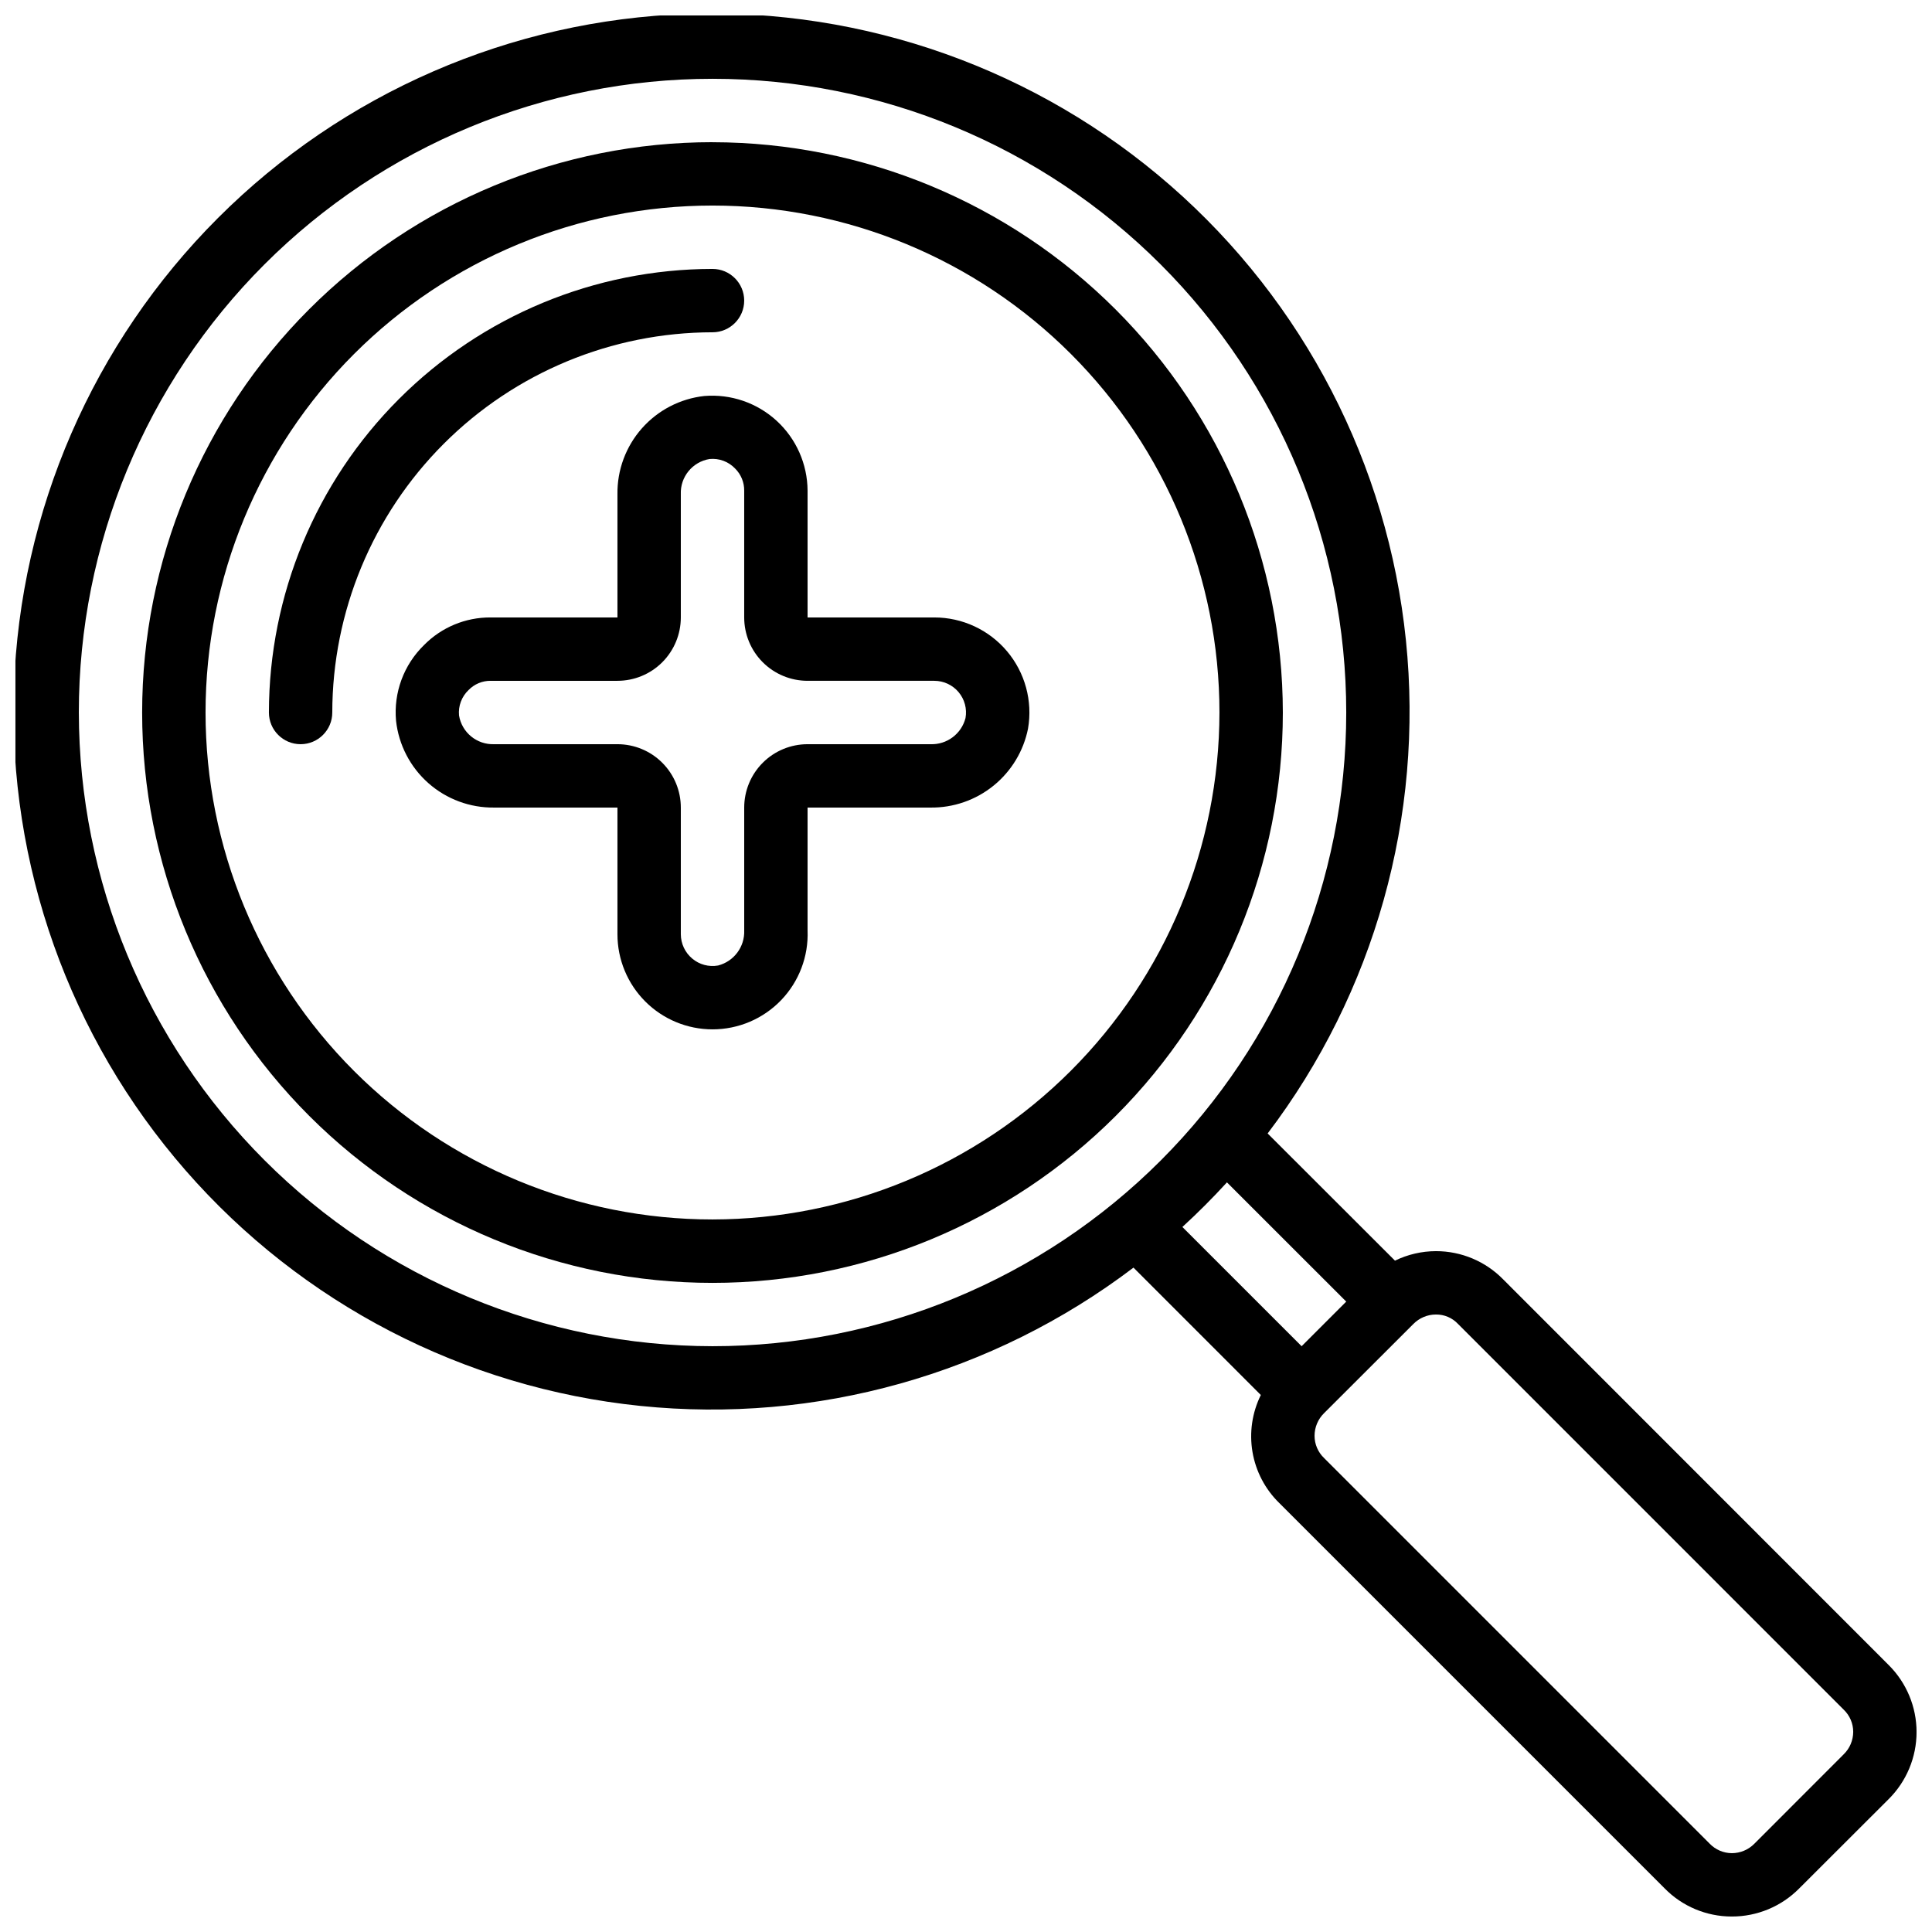
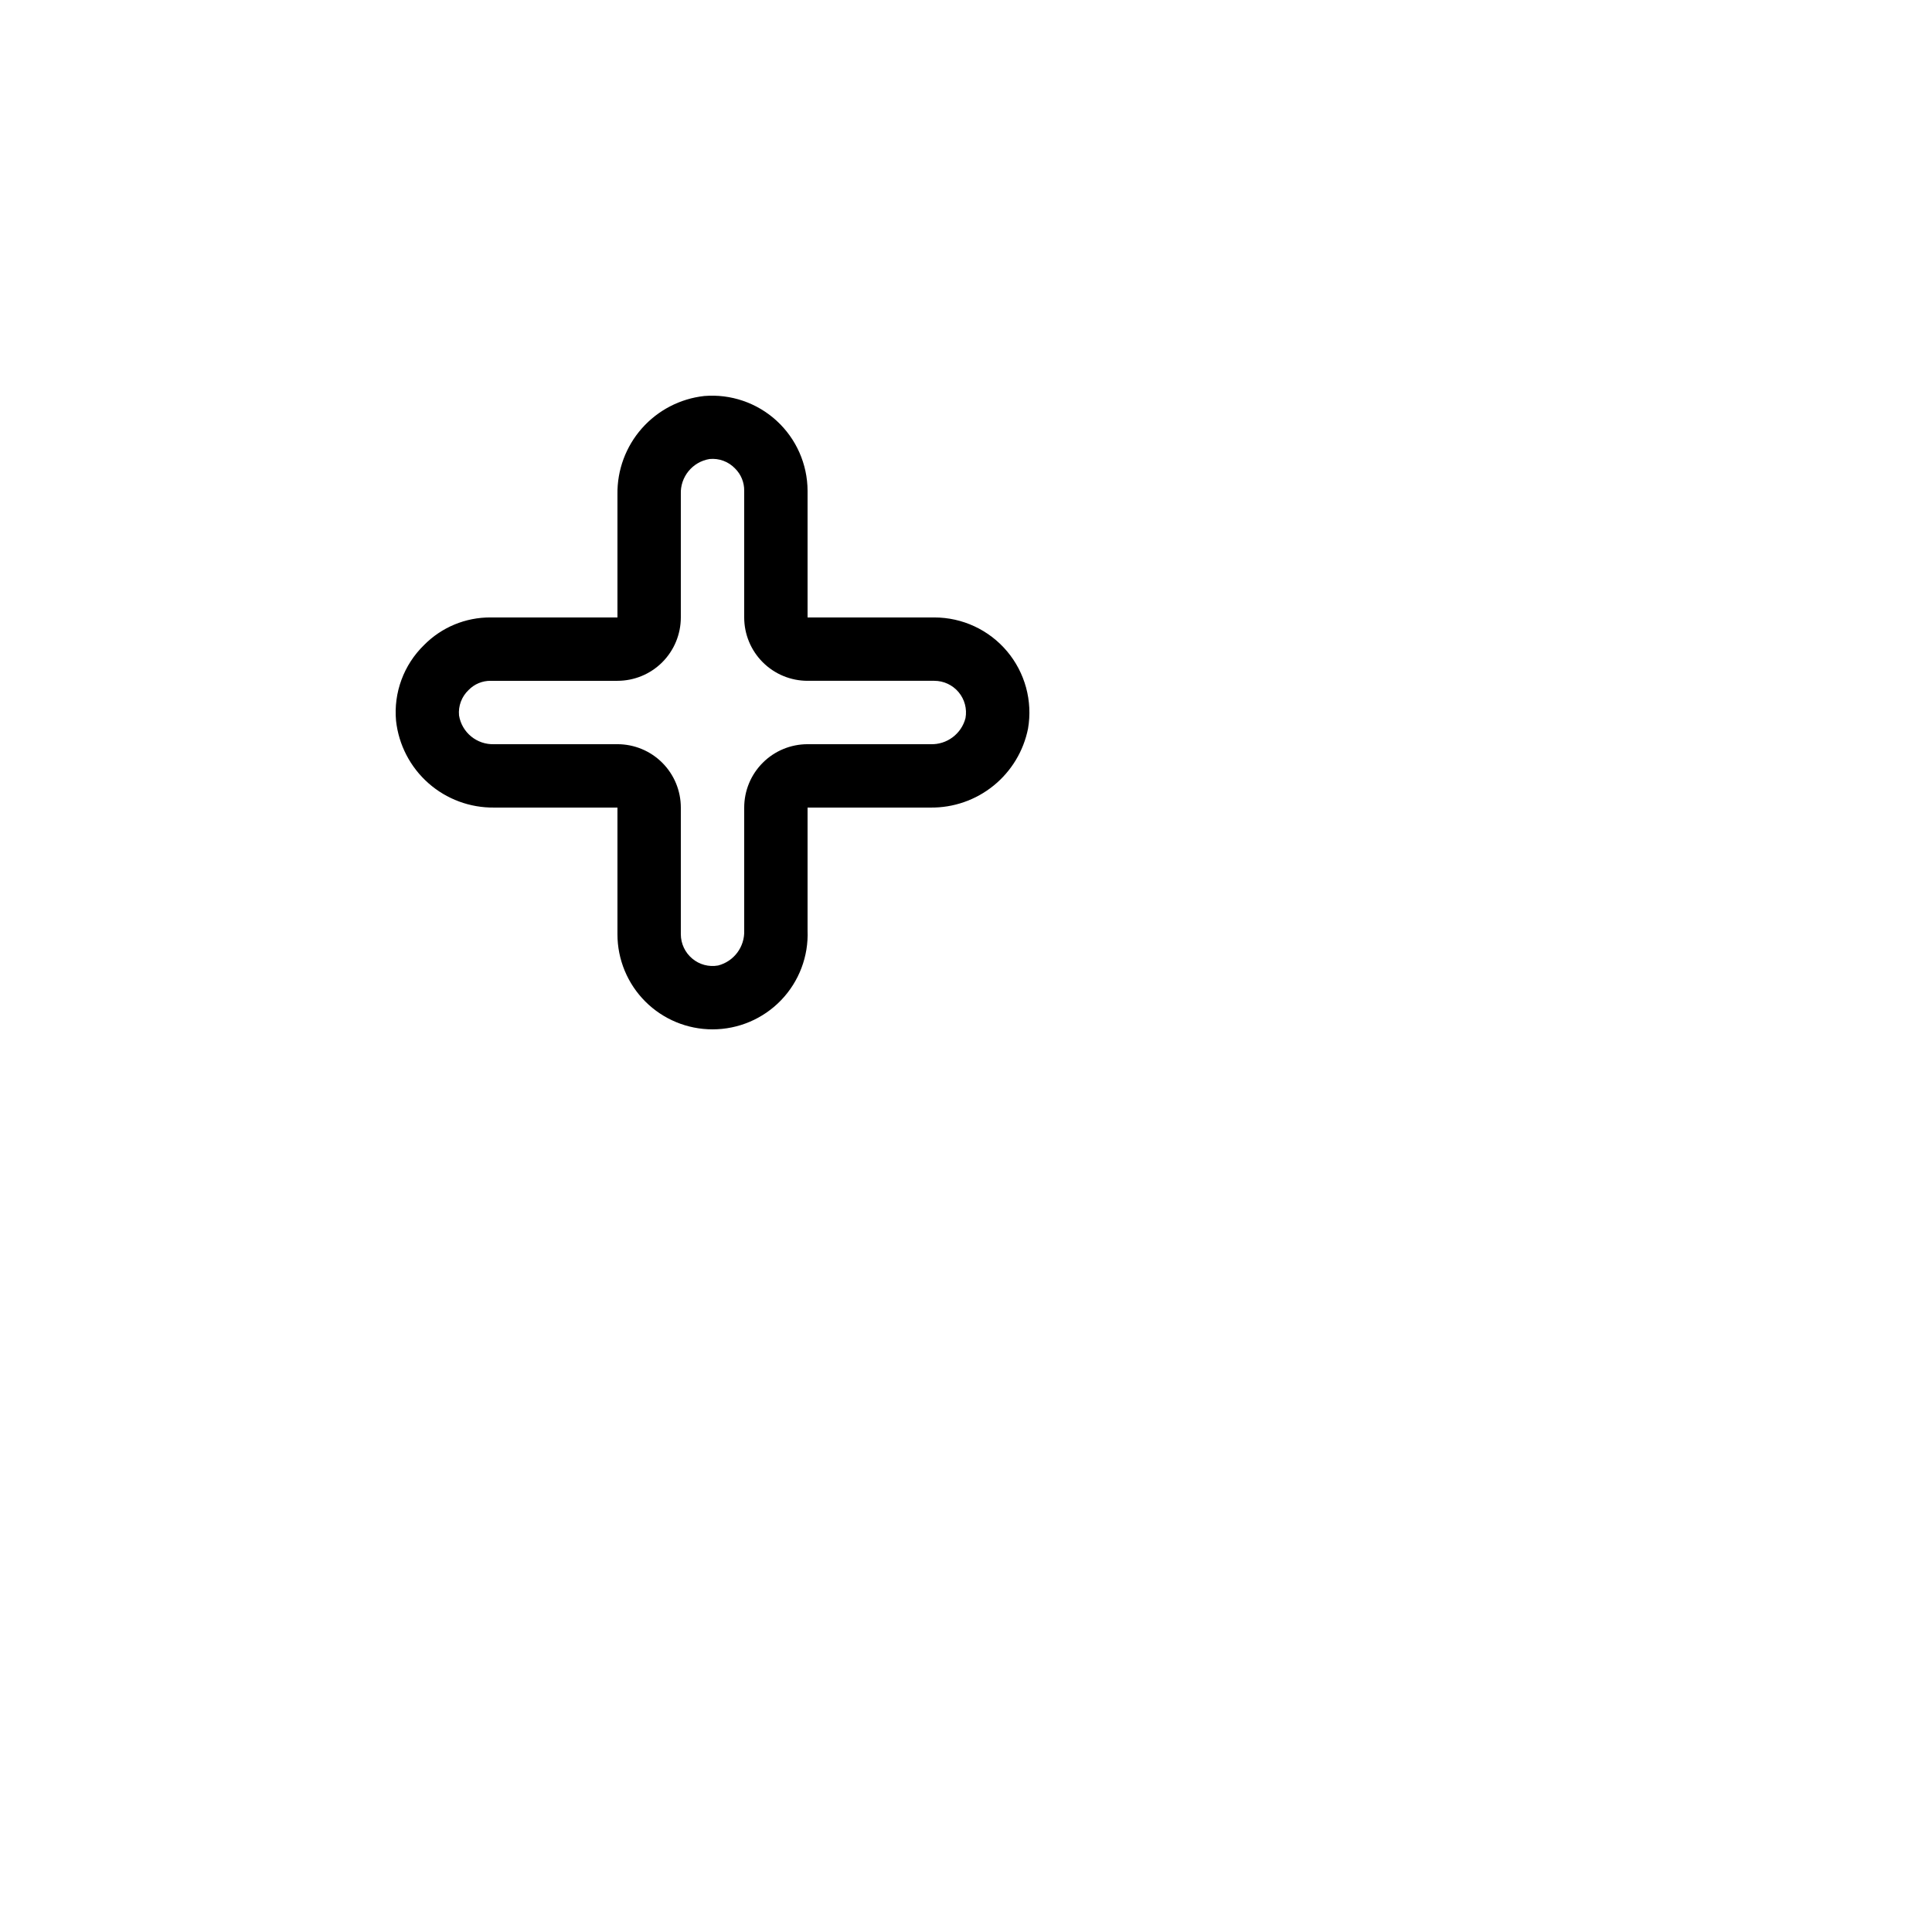
<svg xmlns="http://www.w3.org/2000/svg" width="800px" height="800px" version="1.1" viewBox="144 144 512 512">
  <defs>
    <clipPath id="a">
-       <path d="m148.09 148.09h503.81v503.81h-503.81z" />
-     </clipPath>
+       </clipPath>
  </defs>
-   <path d="m332.82 181.68c-40.086 0-78.531 15.926-106.88 44.27s-44.27 66.789-44.27 106.88c0 40.086 15.926 78.527 44.27 106.88 28.344 28.344 66.789 44.266 106.88 44.266 40.086 0 78.527-15.922 106.88-44.266 28.344-28.348 44.266-66.789 44.266-106.88-0.043-40.07-15.984-78.488-44.316-106.82-28.336-28.332-66.754-44.273-106.82-44.32zm0 285.49c-35.633 0-69.805-14.152-95-39.348-25.195-25.195-39.348-59.367-39.348-95 0-35.633 14.152-69.805 39.348-95 25.195-25.195 59.367-39.348 95-39.348 35.633 0 69.805 14.152 95 39.348 25.195 25.195 39.348 59.367 39.348 95-0.039 35.617-14.211 69.766-39.395 94.953-25.188 25.184-59.336 39.355-94.953 39.395z" />
  <g clip-path="url(#a)">
    <path d="m542.35 483.04c-4.676-4.773-11.074-7.465-17.754-7.473h-0.074c-3.758 0.012-7.465 0.871-10.84 2.519l-33.746-33.707c28.336-37.344 41.434-84.055 36.648-130.69-4.781-46.633-27.094-89.711-62.426-120.53-35.328-30.812-81.039-47.062-127.89-45.469-46.852 1.598-91.352 20.926-124.5 54.074-33.148 33.148-52.477 77.648-54.074 124.5-1.594 46.852 14.656 92.562 45.469 127.89 30.816 35.332 73.895 57.645 120.53 62.426 46.637 4.785 93.348-8.312 130.69-36.648l33.746 33.754h0.004c-2.312 4.676-3.086 9.961-2.211 15.102s3.356 9.871 7.086 13.516l102.12 102.12c4.672 4.773 11.07 7.465 17.75 7.473h0.074c6.707 0.012 13.137-2.668 17.852-7.438l23.664-23.629c4.758-4.707 7.438-11.121 7.438-17.816 0-6.691-2.68-13.105-7.438-17.812zm-377.46-150.22c0-44.539 17.695-87.254 49.188-118.75 31.496-31.492 74.211-49.188 118.75-49.188 44.539 0 87.254 17.695 118.75 49.188 31.492 31.496 49.188 74.211 49.188 118.75 0 44.539-17.695 87.254-49.188 118.75-31.496 31.492-74.211 49.188-118.75 49.188-44.523-0.051-87.211-17.762-118.69-49.246-31.484-31.48-49.195-74.168-49.246-118.69zm304.26 124.52 31.617 31.598-11.824 11.824-31.598-31.598c4.113-3.769 8.051-7.711 11.805-11.824zm163.45 151.57-23.66 23.68c-1.578 1.609-3.731 2.516-5.981 2.519-2.219-0.012-4.34-0.918-5.879-2.519l-102.19-102.2c-1.605-1.535-2.516-3.66-2.519-5.879 0-2.258 0.906-4.422 2.519-6.004l23.66-23.629c1.578-1.605 3.731-2.516 5.981-2.519 2.227-0.027 4.363 0.887 5.879 2.519l102.19 102.2c1.605 1.531 2.516 3.656 2.519 5.875-0.004 2.242-0.91 4.391-2.519 5.953z" />
  </g>
  <path d="m391.6 307.63h-33.586v-33.586c-0.031-7.055-3.004-13.777-8.207-18.543-5.199-4.766-12.156-7.141-19.184-6.555-6.383 0.707-12.273 3.766-16.523 8.578s-6.559 11.039-6.469 17.461v32.645h-33.586c-6.648-0.051-13.031 2.598-17.691 7.34-5.359 5.227-8.078 12.59-7.398 20.043 0.703 6.383 3.758 12.277 8.57 16.527 4.812 4.254 11.039 6.559 17.461 6.473h32.645v33.586c0 6.68 2.656 13.09 7.379 17.812 4.723 4.723 11.133 7.379 17.812 7.379 6.863 0.004 13.43-2.789 18.184-7.738 4.754-4.945 7.285-11.621 7.008-18.477v-32.562h32.57c6.074 0.074 11.984-1.973 16.703-5.797 4.723-3.82 7.961-9.172 9.152-15.129 1.258-7.32-0.781-14.824-5.57-20.504-4.789-5.68-11.84-8.957-19.27-8.953zm8.27 26.66c-1.082 4.207-4.945 7.09-9.285 6.93h-32.57c-4.457 0-8.727 1.766-11.875 4.918-3.152 3.148-4.918 7.418-4.918 11.875v32.562c0.164 4.34-2.715 8.207-6.922 9.293-2.453 0.441-4.977-0.238-6.875-1.855-1.891-1.594-2.988-3.941-3-6.414v-33.586c0-4.457-1.77-8.727-4.918-11.875-3.148-3.152-7.422-4.918-11.875-4.918h-32.645c-4.594 0.18-8.602-3.09-9.34-7.625-0.234-2.508 0.695-4.984 2.519-6.719 1.539-1.594 3.664-2.481 5.879-2.453h33.586c4.453 0 8.727-1.77 11.875-4.918 3.148-3.148 4.918-7.422 4.918-11.875v-32.645c-0.188-4.594 3.082-8.602 7.617-9.34 2.523-0.25 5.023 0.68 6.769 2.519 1.566 1.551 2.438 3.672 2.41 5.879v33.586c0 4.453 1.766 8.727 4.918 11.875 3.148 3.148 7.418 4.918 11.875 4.918h33.586c2.484 0 4.844 1.102 6.438 3.004 1.598 1.902 2.269 4.418 1.832 6.863z" />
-   <path d="m332.82 232.06c4.637 0 8.398-3.762 8.398-8.398 0-4.637-3.762-8.395-8.398-8.395-31.168 0.031-61.051 12.43-83.086 34.469-22.039 22.035-34.438 51.918-34.469 83.086 0 4.637 3.758 8.398 8.395 8.398 4.637 0 8.398-3.762 8.398-8.398 0.027-26.715 10.652-52.328 29.543-71.219s44.504-29.516 71.219-29.543z" />
</svg>